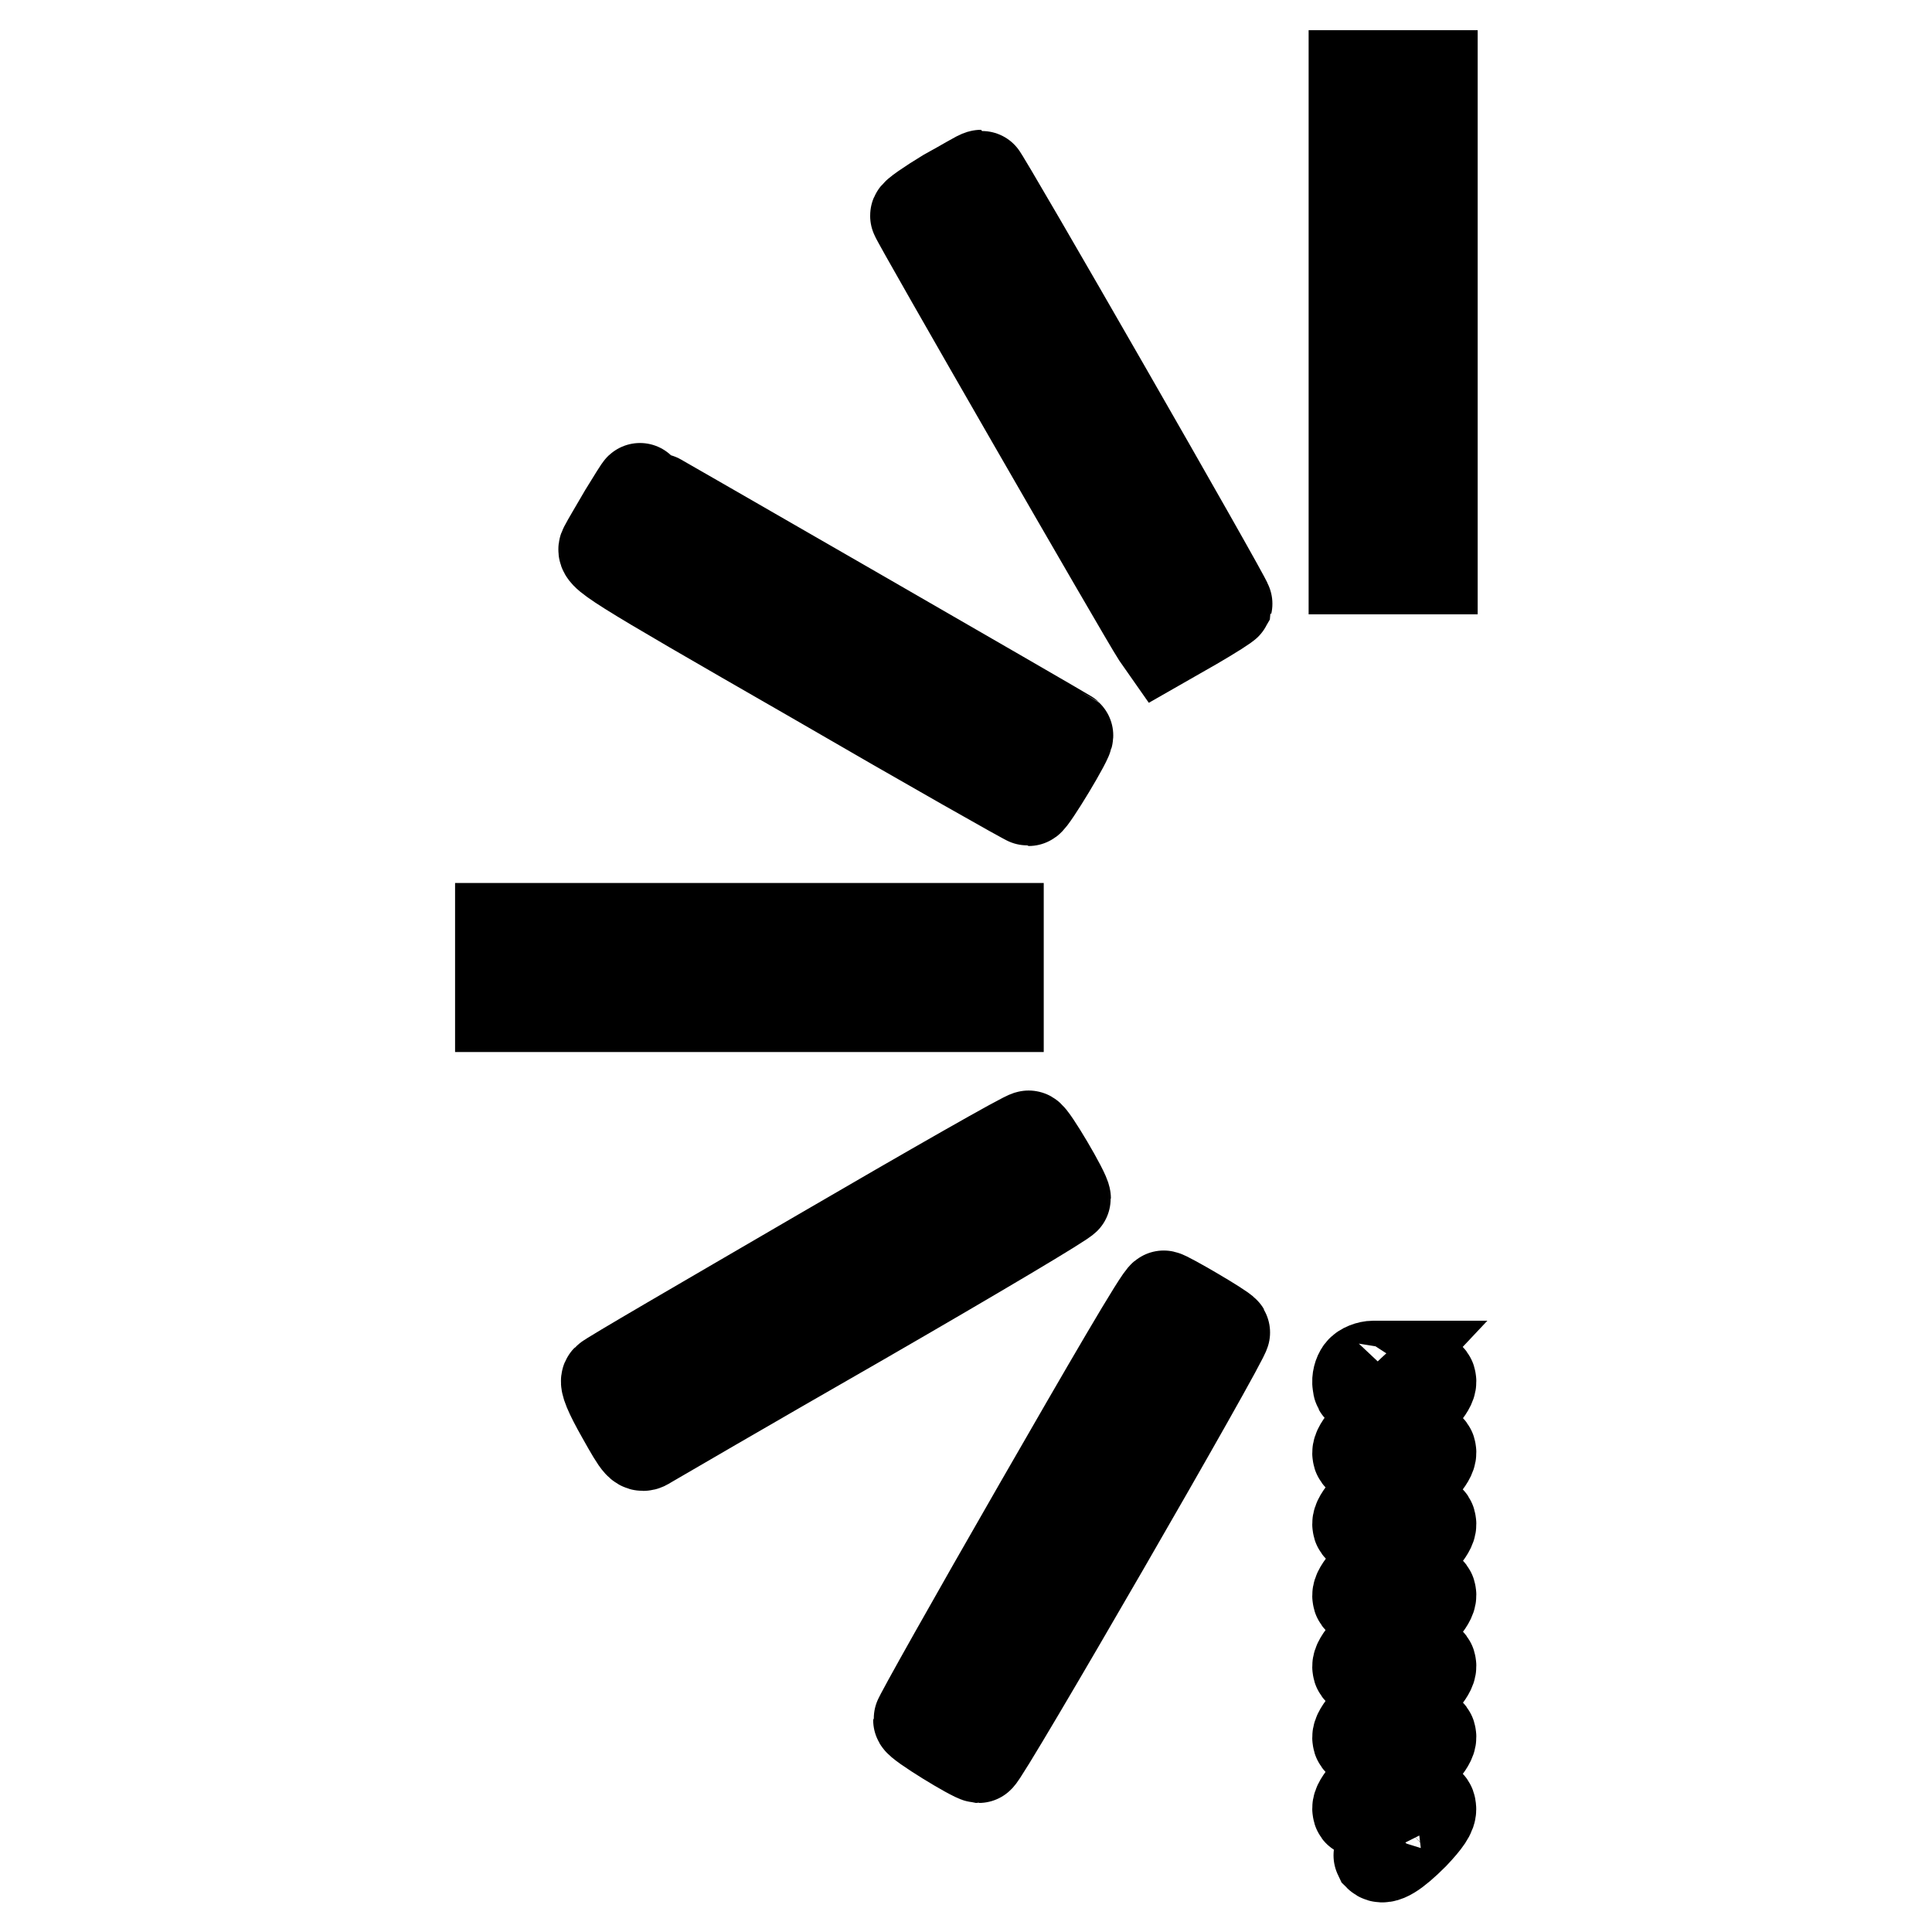
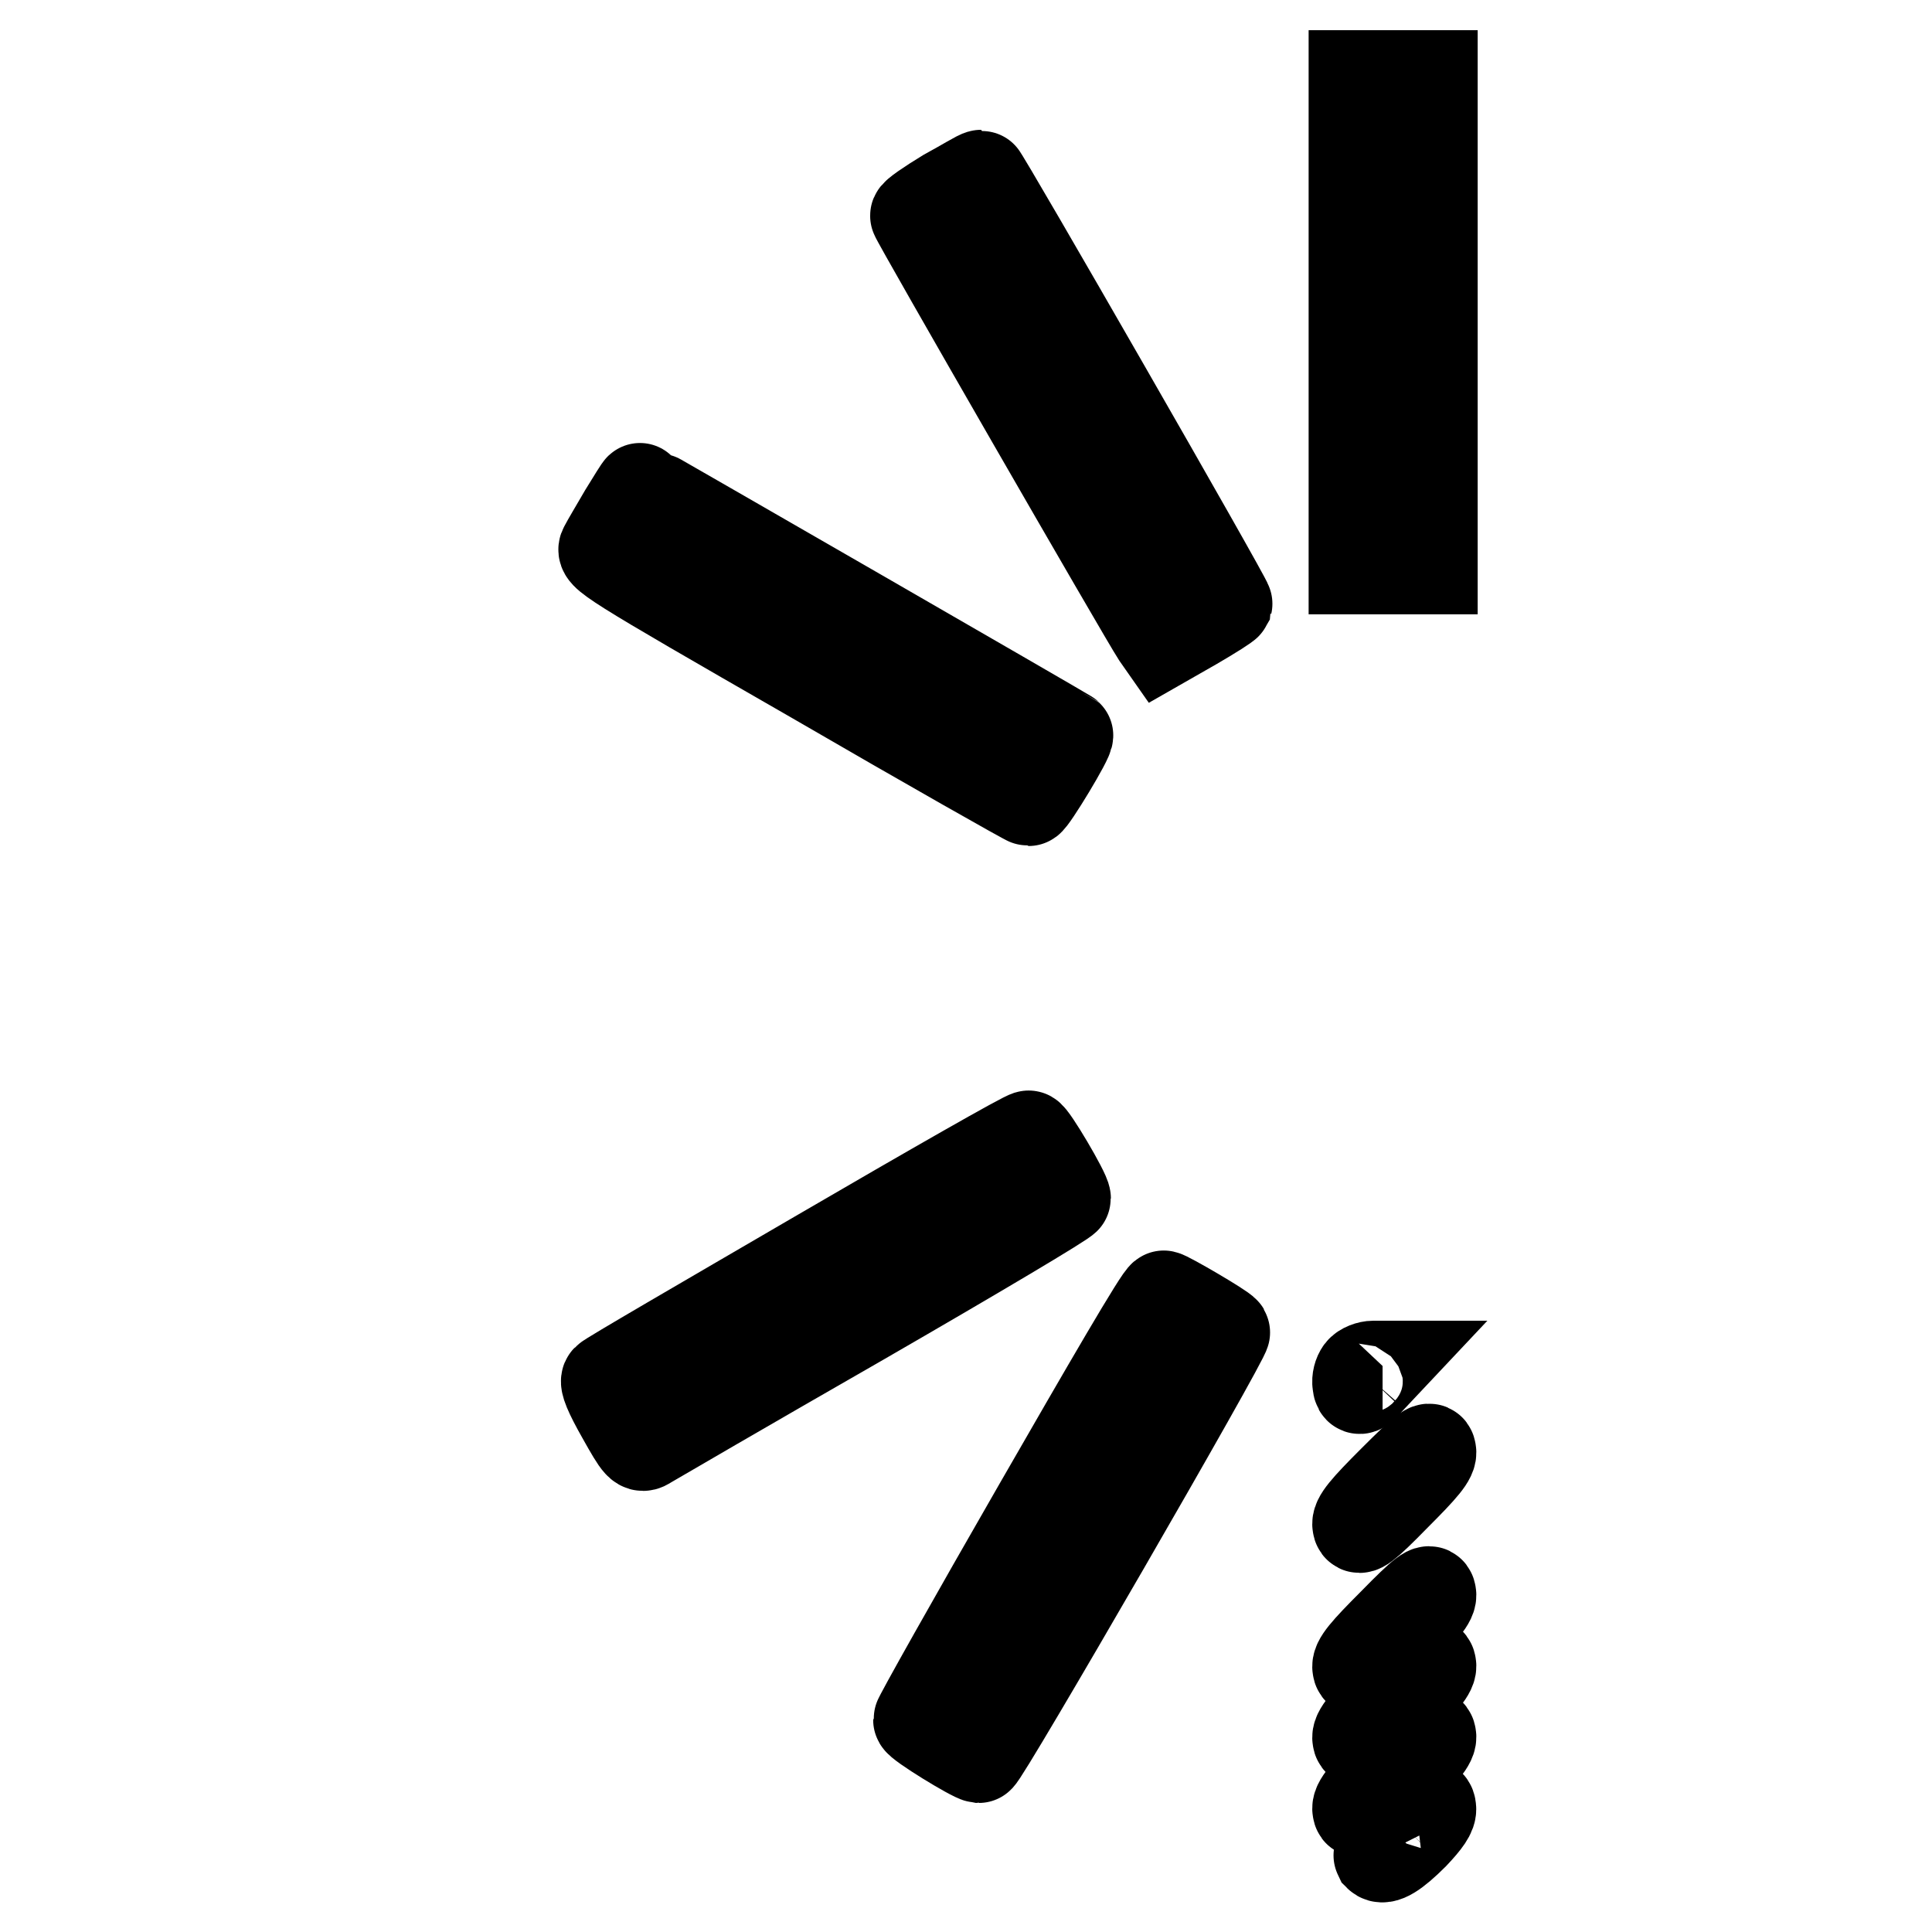
<svg xmlns="http://www.w3.org/2000/svg" version="1.1" x="0px" y="0px" viewBox="0 0 256 256" enable-background="new 0 0 256 256" xml:space="preserve">
  <g>
    <g>
      <g>
        <path stroke-width="12" fill-opacity="0" stroke="#000000" d="M179.4,42.7v32.7h5.2h5.2V42.7V10h-5.2h-5.2V42.7z" />
        <path stroke-width="12" fill-opacity="0" stroke="#000000" d="M125.4,25.7c-2.3,1.4-4.2,2.7-4.1,2.9c0,0.4,30.3,53,32,55.6l0.7,1l4.2-2.4c2.4-1.4,4.3-2.6,4.4-2.8c0.1-0.4-32.3-56.8-32.6-56.8C129.7,23.2,127.8,24.4,125.4,25.7z" />
        <path stroke-width="12" fill-opacity="0" stroke="#000000" d="M82.7,68c-1.1,1.9-2.3,3.9-2.6,4.5c-0.6,1,0.1,1.5,27.6,17.3c15.5,9,28.4,16.3,28.6,16.3c0.4,0,5.5-8.4,5.2-8.7c-0.2-0.2-56.6-32.7-56.7-32.7C84.8,64.6,83.8,66.2,82.7,68z" />
-         <path stroke-width="12" fill-opacity="0" stroke="#000000" d="M66.3,128.2v5.2h33h33v-5.2v-5.2h-33h-33V128.2z" />
-         <path stroke-width="12" fill-opacity="0" stroke="#000000" d="M108.3,166.4c-15.1,8.8-27.7,16.1-27.9,16.4c-0.3,0.3,0.3,1.8,2,4.8c2.3,4.1,2.5,4.3,3.4,3.7c0.5-0.3,13.2-7.7,28.2-16.3c14.9-8.6,27.2-15.9,27.2-16.2c0-0.8-4.5-8.4-4.9-8.3C136,150.4,123.4,157.6,108.3,166.4z" />
+         <path stroke-width="12" fill-opacity="0" stroke="#000000" d="M108.3,166.4c-15.1,8.8-27.7,16.1-27.9,16.4c-0.3,0.3,0.3,1.8,2,4.8c2.3,4.1,2.5,4.3,3.4,3.7c0.5-0.3,13.2-7.7,28.2-16.3c14.9-8.6,27.2-15.9,27.2-16.2c0-0.8-4.5-8.4-4.9-8.3C136,150.4,123.4,157.6,108.3,166.4" />
        <path stroke-width="12" fill-opacity="0" stroke="#000000" d="M137.7,199.5c-8.8,15.3-16,28.1-16,28.4c0,0.5,7.2,4.9,8,5c0.6,0,32.9-55.9,32.6-56.4c-0.3-0.5-7.7-4.8-8.1-4.8C153.8,171.6,146.5,184.2,137.7,199.5z" />
        <path stroke-width="12" fill-opacity="0" stroke="#000000" d="M180.3,181.7c-0.3,0.4-0.5,1.1-0.4,1.7c0.1,0.9,0.3,0.9,1.7-0.7l1.6-1.7h-1.2C181.4,181,180.6,181.3,180.3,181.7z" />
-         <path stroke-width="12" fill-opacity="0" stroke="#000000" d="M184.6,186.8c-3.7,3.7-4.9,5.1-4.7,5.9c0.1,0.8,0.9,0.3,5-3.9c3.7-3.7,4.9-5.1,4.7-5.9C189.5,182.1,188.7,182.7,184.6,186.8z" />
        <path stroke-width="12" fill-opacity="0" stroke="#000000" d="M184.6,196.2c-3.7,3.7-4.9,5.1-4.7,5.9c0.1,0.8,0.9,0.3,5-3.9c3.7-3.7,4.9-5.1,4.7-5.9C189.5,191.5,188.7,192.1,184.6,196.2z" />
-         <path stroke-width="12" fill-opacity="0" stroke="#000000" d="M184.6,205.7c-3.7,3.7-4.9,5.1-4.7,5.9c0.1,0.8,0.9,0.3,5-3.9c3.7-3.7,4.9-5.1,4.7-5.9C189.5,200.9,188.7,201.5,184.6,205.7z" />
        <path stroke-width="12" fill-opacity="0" stroke="#000000" d="M184.6,215.1c-3.7,3.7-4.9,5.1-4.7,5.9c0.1,0.8,0.9,0.3,5-3.9c3.7-3.7,4.9-5.1,4.7-5.9C189.5,210.4,188.7,210.9,184.6,215.1z" />
        <path stroke-width="12" fill-opacity="0" stroke="#000000" d="M184.6,224.5c-3.7,3.7-4.9,5.1-4.7,5.9c0.1,0.8,0.9,0.3,5-3.9c3.7-3.7,4.9-5.1,4.7-5.9C189.5,219.8,188.7,220.4,184.6,224.5z" />
        <path stroke-width="12" fill-opacity="0" stroke="#000000" d="M184.6,233.9c-3.7,3.7-4.9,5.1-4.7,5.9c0.1,0.8,0.9,0.3,5-3.9c3.7-3.7,4.9-5.1,4.7-5.9C189.5,229.2,188.7,229.8,184.6,233.9z" />
        <path stroke-width="12" fill-opacity="0" stroke="#000000" d="M186,242c-1.9,2-3.4,3.7-3.3,3.9c0.6,0.6,2.1-0.3,4.6-2.8c1.7-1.8,2.4-2.8,2.3-3.5C189.5,238.6,189,238.9,186,242z" />
      </g>
    </g>
  </g>
</svg>